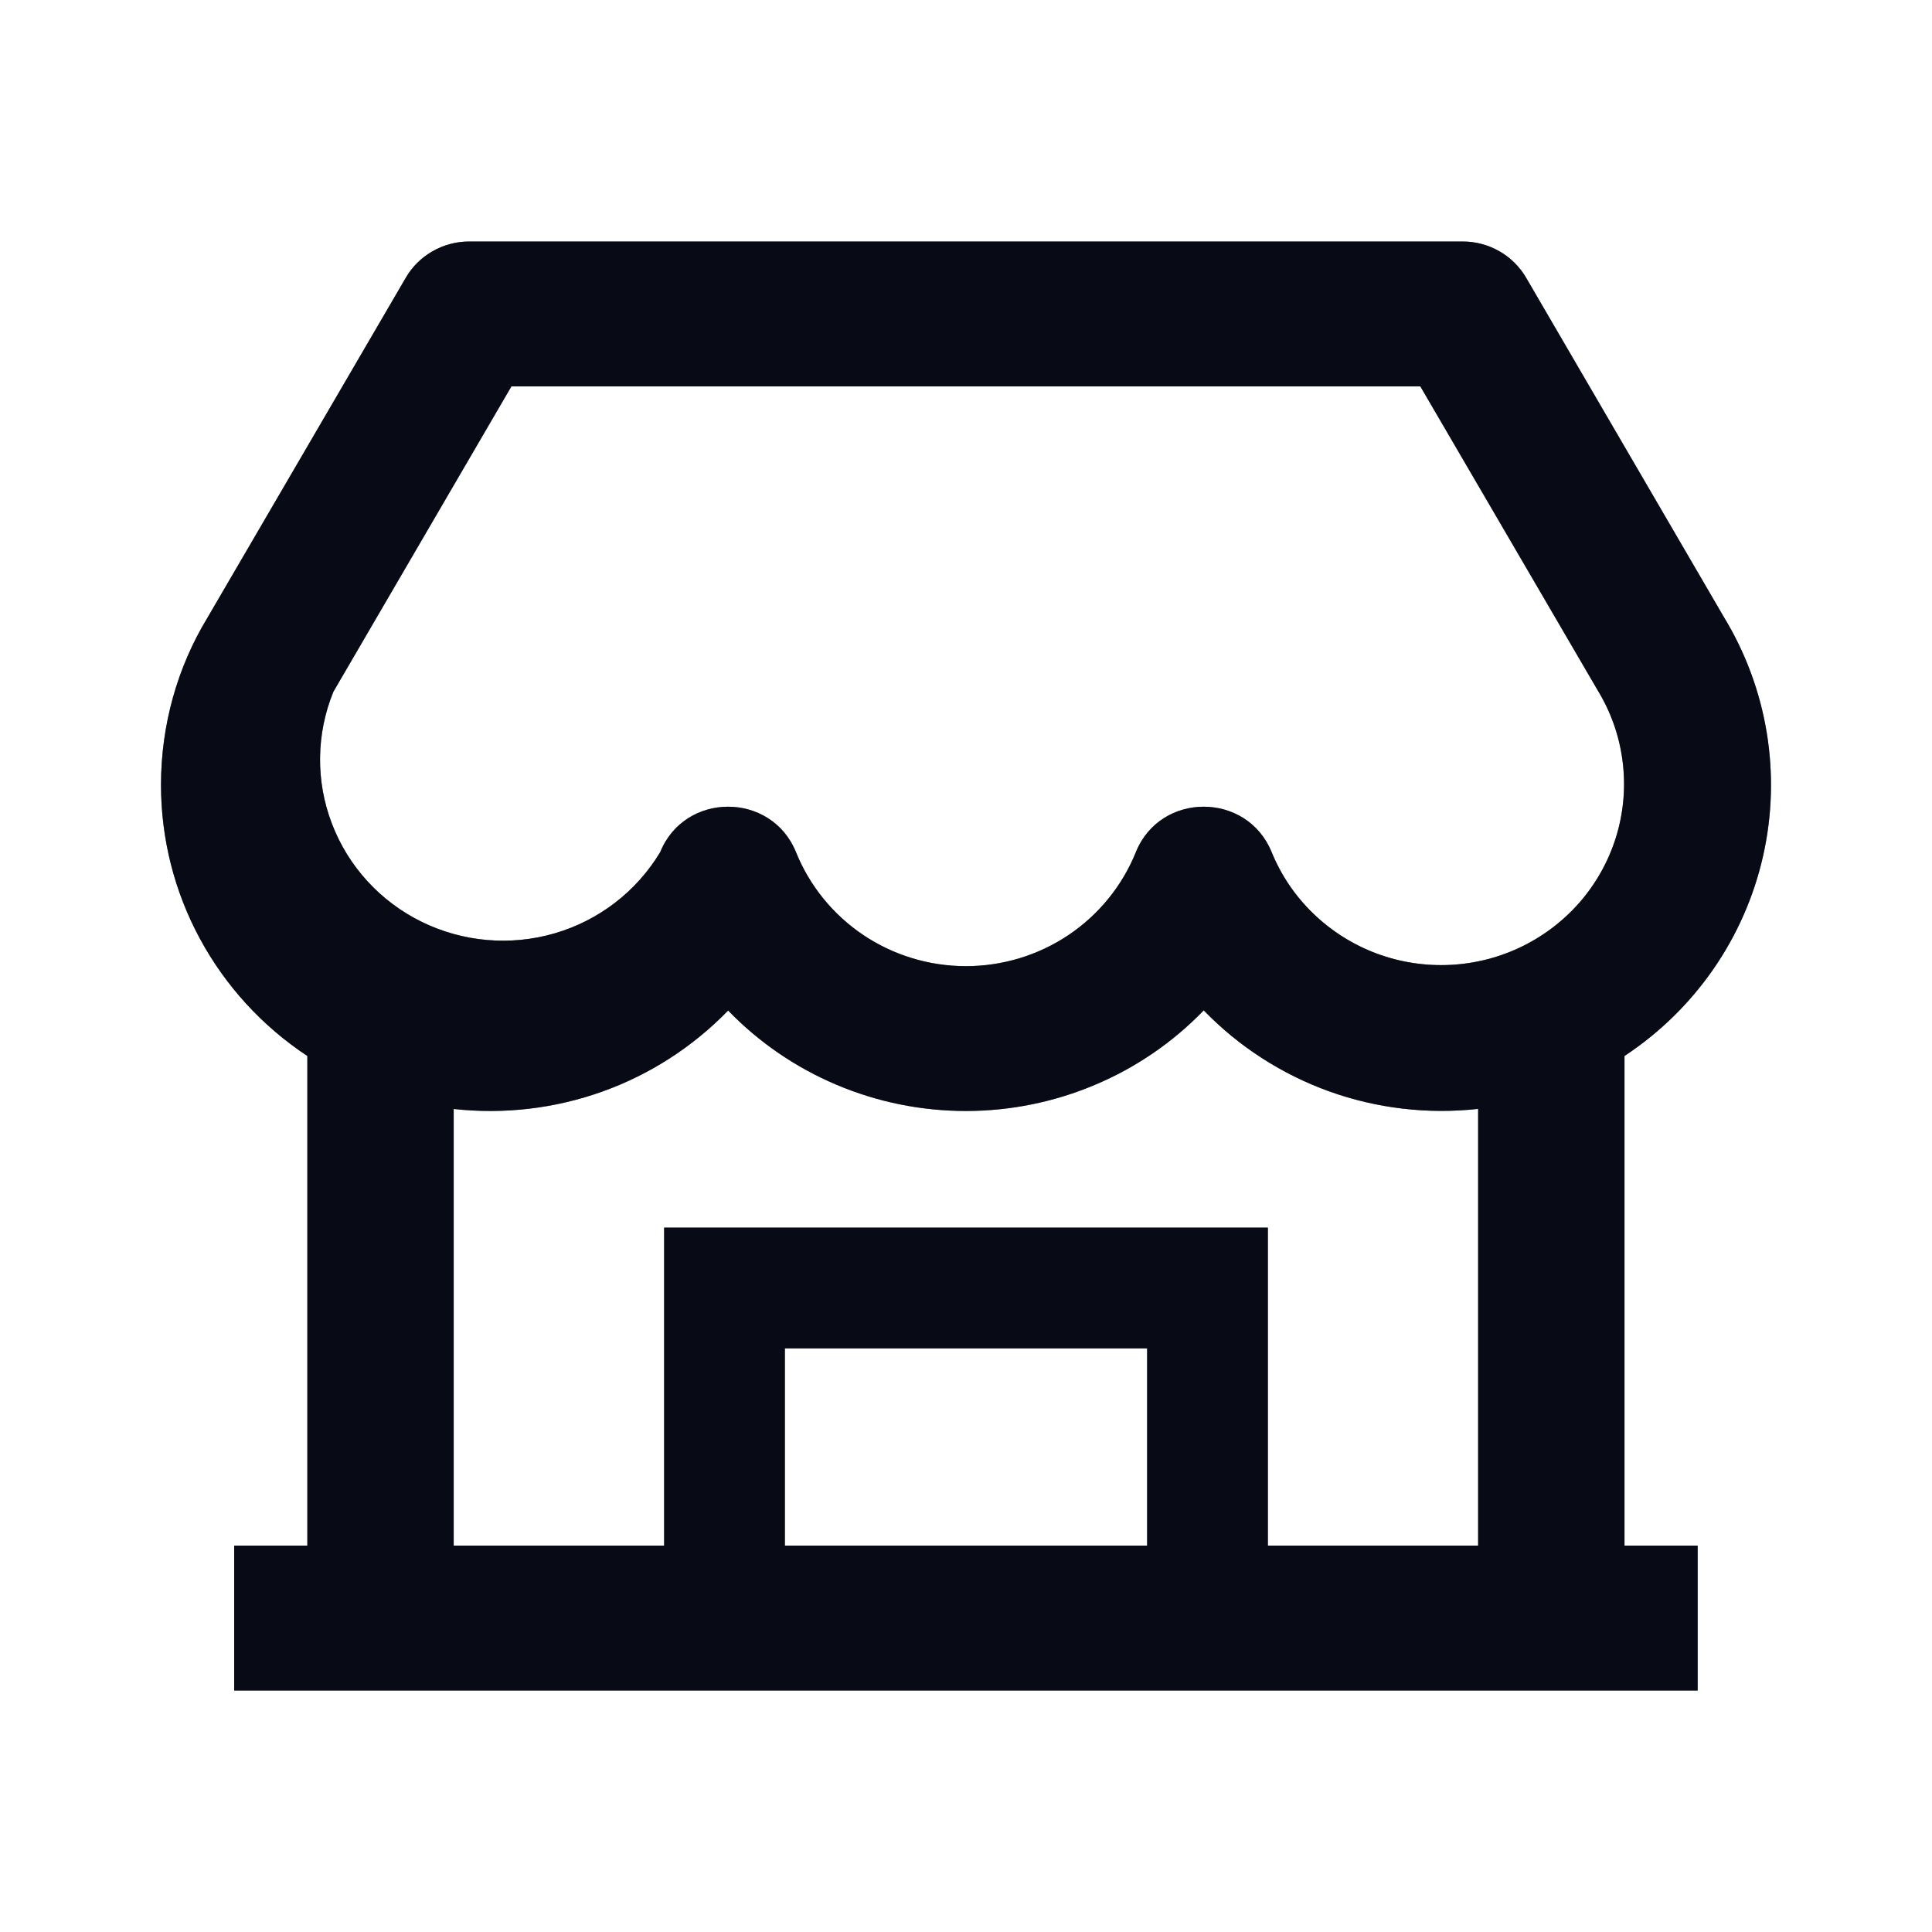
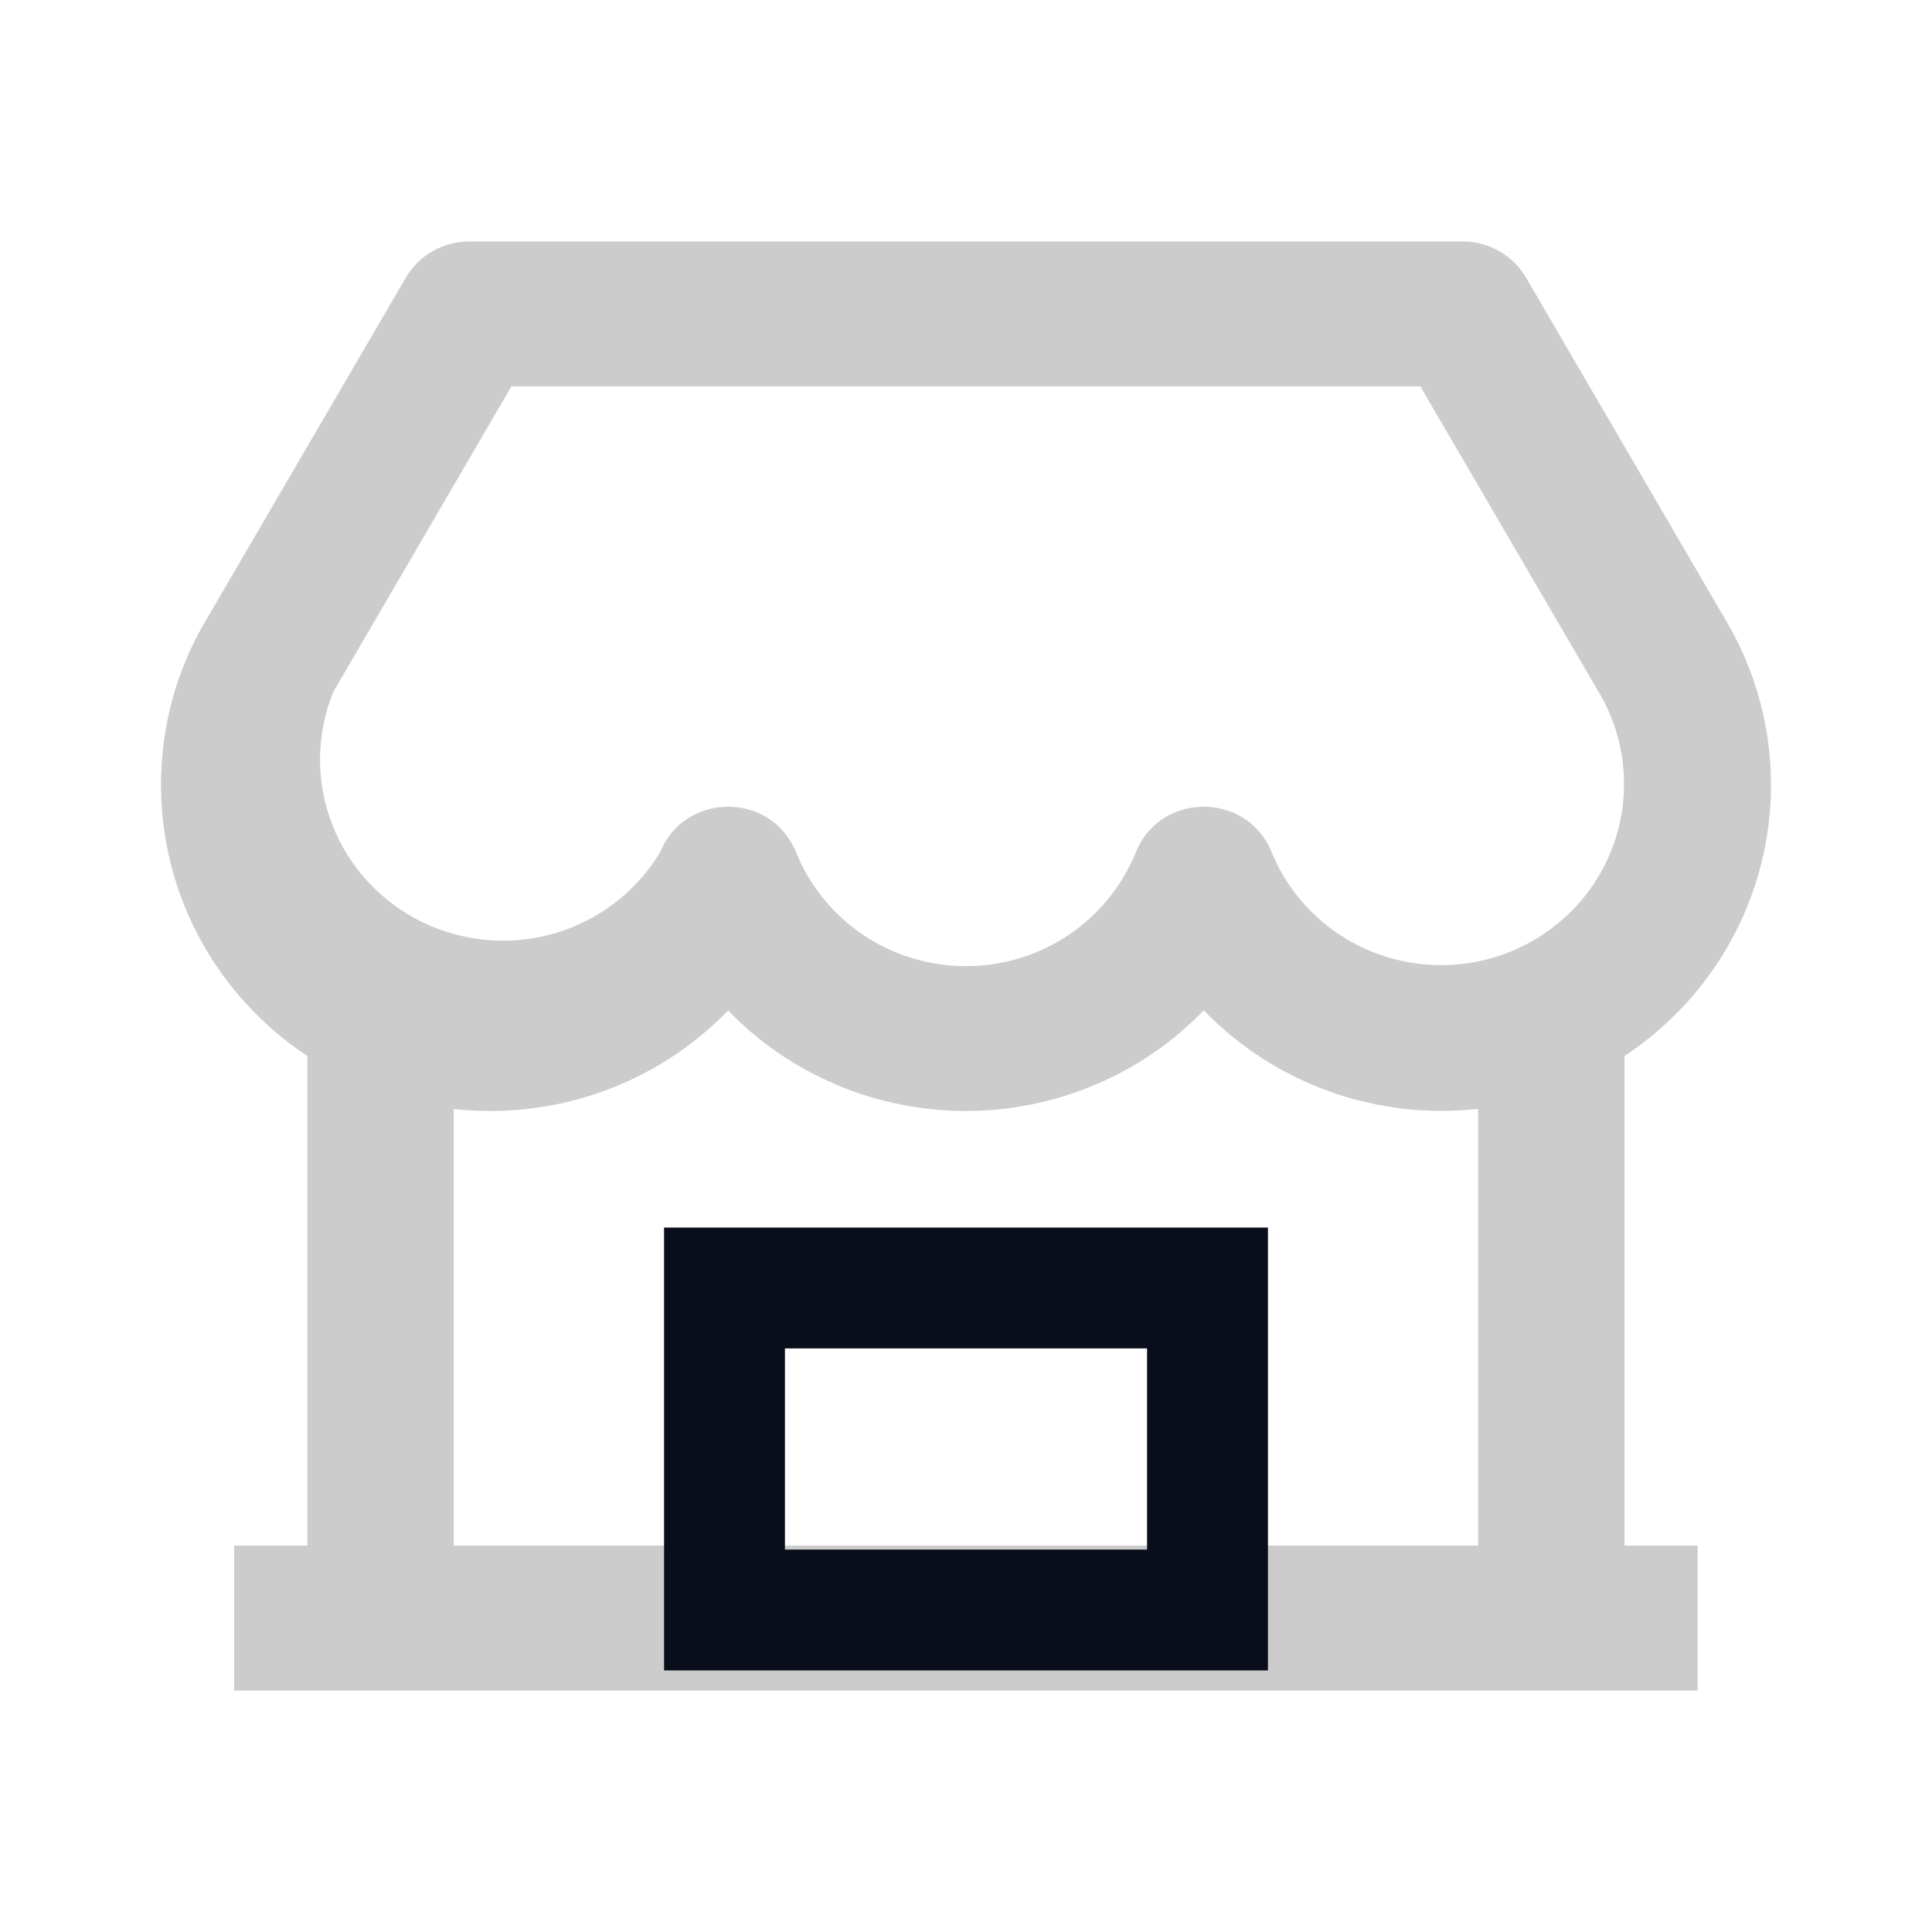
<svg xmlns="http://www.w3.org/2000/svg" width="24" height="24" viewBox="0 0 24 24" fill="none">
-   <path d="M20.18 13.118V19.2H21.089V21H2.909V19.2H3.818V13.118C3.258 12.748 2.8 12.247 2.483 11.66C2.165 11.072 2 10.416 2 9.75C2 9.006 2.204 8.288 2.575 7.677L5.041 3.45C5.12 3.313 5.235 3.2 5.373 3.121C5.511 3.042 5.668 3 5.828 3H18.171C18.331 3 18.487 3.042 18.626 3.121C18.764 3.2 18.878 3.313 18.958 3.45L21.414 7.664C21.957 8.556 22.131 9.62 21.901 10.636C21.671 11.652 21.055 12.54 20.18 13.118ZM18.362 13.775C17.737 13.844 17.104 13.77 16.513 13.558C15.922 13.345 15.388 13.001 14.953 12.551C14.572 12.946 14.113 13.261 13.605 13.475C13.098 13.69 12.551 13.801 11.999 13.801C11.447 13.801 10.901 13.691 10.393 13.476C9.885 13.262 9.426 12.947 9.045 12.553C8.61 13.002 8.076 13.347 7.485 13.559C6.894 13.771 6.261 13.845 5.636 13.776V19.2H18.362V13.776V13.775ZM6.353 4.8L4.142 8.592C3.927 9.117 3.92 9.704 4.124 10.234C4.327 10.765 4.725 11.199 5.238 11.451C5.751 11.703 6.342 11.754 6.891 11.594C7.44 11.434 7.908 11.073 8.201 10.586C8.506 9.833 9.583 9.833 9.888 10.586C10.057 11.004 10.348 11.362 10.724 11.615C11.1 11.867 11.544 12.002 11.999 12.002C12.454 12.002 12.898 11.867 13.274 11.615C13.65 11.362 13.941 11.004 14.11 10.586C14.414 9.833 15.491 9.833 15.797 10.586C15.915 10.874 16.091 11.134 16.316 11.35C16.54 11.567 16.808 11.735 17.101 11.845C17.394 11.954 17.707 12.002 18.02 11.986C18.333 11.97 18.64 11.89 18.92 11.751C19.2 11.612 19.448 11.417 19.649 11.179C19.849 10.94 19.998 10.663 20.085 10.365C20.172 10.067 20.196 9.754 20.155 9.447C20.115 9.139 20.01 8.843 19.848 8.577L17.644 4.8H6.354H6.353Z" fill="#0F172A" />
-   <path d="M20.18 13.118V19.2H21.089V21H2.909V19.2H3.818V13.118C3.258 12.748 2.8 12.247 2.483 11.66C2.165 11.072 2 10.416 2 9.75C2 9.006 2.204 8.288 2.575 7.677L5.041 3.45C5.12 3.313 5.235 3.2 5.373 3.121C5.511 3.042 5.668 3 5.828 3H18.171C18.331 3 18.487 3.042 18.626 3.121C18.764 3.2 18.878 3.313 18.958 3.45L21.414 7.664C21.957 8.556 22.131 9.62 21.901 10.636C21.671 11.652 21.055 12.54 20.18 13.118ZM18.362 13.775C17.737 13.844 17.104 13.77 16.513 13.558C15.922 13.345 15.388 13.001 14.953 12.551C14.572 12.946 14.113 13.261 13.605 13.475C13.098 13.69 12.551 13.801 11.999 13.801C11.447 13.801 10.901 13.691 10.393 13.476C9.885 13.262 9.426 12.947 9.045 12.553C8.61 13.002 8.076 13.347 7.485 13.559C6.894 13.771 6.261 13.845 5.636 13.776V19.2H18.362V13.776V13.775ZM6.353 4.8L4.142 8.592C3.927 9.117 3.92 9.704 4.124 10.234C4.327 10.765 4.725 11.199 5.238 11.451C5.751 11.703 6.342 11.754 6.891 11.594C7.44 11.434 7.908 11.073 8.201 10.586C8.506 9.833 9.583 9.833 9.888 10.586C10.057 11.004 10.348 11.362 10.724 11.615C11.1 11.867 11.544 12.002 11.999 12.002C12.454 12.002 12.898 11.867 13.274 11.615C13.65 11.362 13.941 11.004 14.11 10.586C14.414 9.833 15.491 9.833 15.797 10.586C15.915 10.874 16.091 11.134 16.316 11.35C16.54 11.567 16.808 11.735 17.101 11.845C17.394 11.954 17.707 12.002 18.02 11.986C18.333 11.97 18.64 11.89 18.92 11.751C19.2 11.612 19.448 11.417 19.649 11.179C19.849 10.94 19.998 10.663 20.085 10.365C20.172 10.067 20.196 9.754 20.155 9.447C20.115 9.139 20.01 8.843 19.848 8.577L17.644 4.8H6.354H6.353Z" fill="black" fill-opacity="0.2" />
-   <path d="M20.18 13.118V19.2H21.089V21H2.909V19.2H3.818V13.118C3.258 12.748 2.8 12.247 2.483 11.66C2.165 11.072 2 10.416 2 9.75C2 9.006 2.204 8.288 2.575 7.677L5.041 3.45C5.12 3.313 5.235 3.2 5.373 3.121C5.511 3.042 5.668 3 5.828 3H18.171C18.331 3 18.487 3.042 18.626 3.121C18.764 3.2 18.878 3.313 18.958 3.45L21.414 7.664C21.957 8.556 22.131 9.62 21.901 10.636C21.671 11.652 21.055 12.54 20.18 13.118ZM18.362 13.775C17.737 13.844 17.104 13.77 16.513 13.558C15.922 13.345 15.388 13.001 14.953 12.551C14.572 12.946 14.113 13.261 13.605 13.475C13.098 13.69 12.551 13.801 11.999 13.801C11.447 13.801 10.901 13.691 10.393 13.476C9.885 13.262 9.426 12.947 9.045 12.553C8.61 13.002 8.076 13.347 7.485 13.559C6.894 13.771 6.261 13.845 5.636 13.776V19.2H18.362V13.776V13.775ZM6.353 4.8L4.142 8.592C3.927 9.117 3.92 9.704 4.124 10.234C4.327 10.765 4.725 11.199 5.238 11.451C5.751 11.703 6.342 11.754 6.891 11.594C7.44 11.434 7.908 11.073 8.201 10.586C8.506 9.833 9.583 9.833 9.888 10.586C10.057 11.004 10.348 11.362 10.724 11.615C11.1 11.867 11.544 12.002 11.999 12.002C12.454 12.002 12.898 11.867 13.274 11.615C13.65 11.362 13.941 11.004 14.11 10.586C14.414 9.833 15.491 9.833 15.797 10.586C15.915 10.874 16.091 11.134 16.316 11.35C16.54 11.567 16.808 11.735 17.101 11.845C17.394 11.954 17.707 12.002 18.02 11.986C18.333 11.97 18.64 11.89 18.92 11.751C19.2 11.612 19.448 11.417 19.649 11.179C19.849 10.94 19.998 10.663 20.085 10.365C20.172 10.067 20.196 9.754 20.155 9.447C20.115 9.139 20.01 8.843 19.848 8.577L17.644 4.8H6.354H6.353Z" fill="black" fill-opacity="0.2" />
  <path d="M20.18 13.118V19.2H21.089V21H2.909V19.2H3.818V13.118C3.258 12.748 2.8 12.247 2.483 11.66C2.165 11.072 2 10.416 2 9.75C2 9.006 2.204 8.288 2.575 7.677L5.041 3.45C5.12 3.313 5.235 3.2 5.373 3.121C5.511 3.042 5.668 3 5.828 3H18.171C18.331 3 18.487 3.042 18.626 3.121C18.764 3.2 18.878 3.313 18.958 3.45L21.414 7.664C21.957 8.556 22.131 9.62 21.901 10.636C21.671 11.652 21.055 12.54 20.18 13.118ZM18.362 13.775C17.737 13.844 17.104 13.77 16.513 13.558C15.922 13.345 15.388 13.001 14.953 12.551C14.572 12.946 14.113 13.261 13.605 13.475C13.098 13.69 12.551 13.801 11.999 13.801C11.447 13.801 10.901 13.691 10.393 13.476C9.885 13.262 9.426 12.947 9.045 12.553C8.61 13.002 8.076 13.347 7.485 13.559C6.894 13.771 6.261 13.845 5.636 13.776V19.2H18.362V13.776V13.775ZM6.353 4.8L4.142 8.592C3.927 9.117 3.92 9.704 4.124 10.234C4.327 10.765 4.725 11.199 5.238 11.451C5.751 11.703 6.342 11.754 6.891 11.594C7.44 11.434 7.908 11.073 8.201 10.586C8.506 9.833 9.583 9.833 9.888 10.586C10.057 11.004 10.348 11.362 10.724 11.615C11.1 11.867 11.544 12.002 11.999 12.002C12.454 12.002 12.898 11.867 13.274 11.615C13.65 11.362 13.941 11.004 14.11 10.586C14.414 9.833 15.491 9.833 15.797 10.586C15.915 10.874 16.091 11.134 16.316 11.35C16.54 11.567 16.808 11.735 17.101 11.845C17.394 11.954 17.707 12.002 18.02 11.986C18.333 11.97 18.64 11.89 18.92 11.751C19.2 11.612 19.448 11.417 19.649 11.179C19.849 10.94 19.998 10.663 20.085 10.365C20.172 10.067 20.196 9.754 20.155 9.447C20.115 9.139 20.01 8.843 19.848 8.577L17.644 4.8H6.354H6.353Z" fill="black" fill-opacity="0.2" />
  <path d="M9 16V20H15V16H9Z" stroke="#0F172A" stroke-width="1.5" />
  <path d="M9 16V20H15V16H9Z" stroke="black" stroke-opacity="0.2" stroke-width="1.5" />
  <path d="M9 16V20H15V16H9Z" stroke="black" stroke-opacity="0.2" stroke-width="1.5" />
-   <path d="M9 16V20H15V16H9Z" stroke="black" stroke-opacity="0.2" stroke-width="1.5" />
</svg>